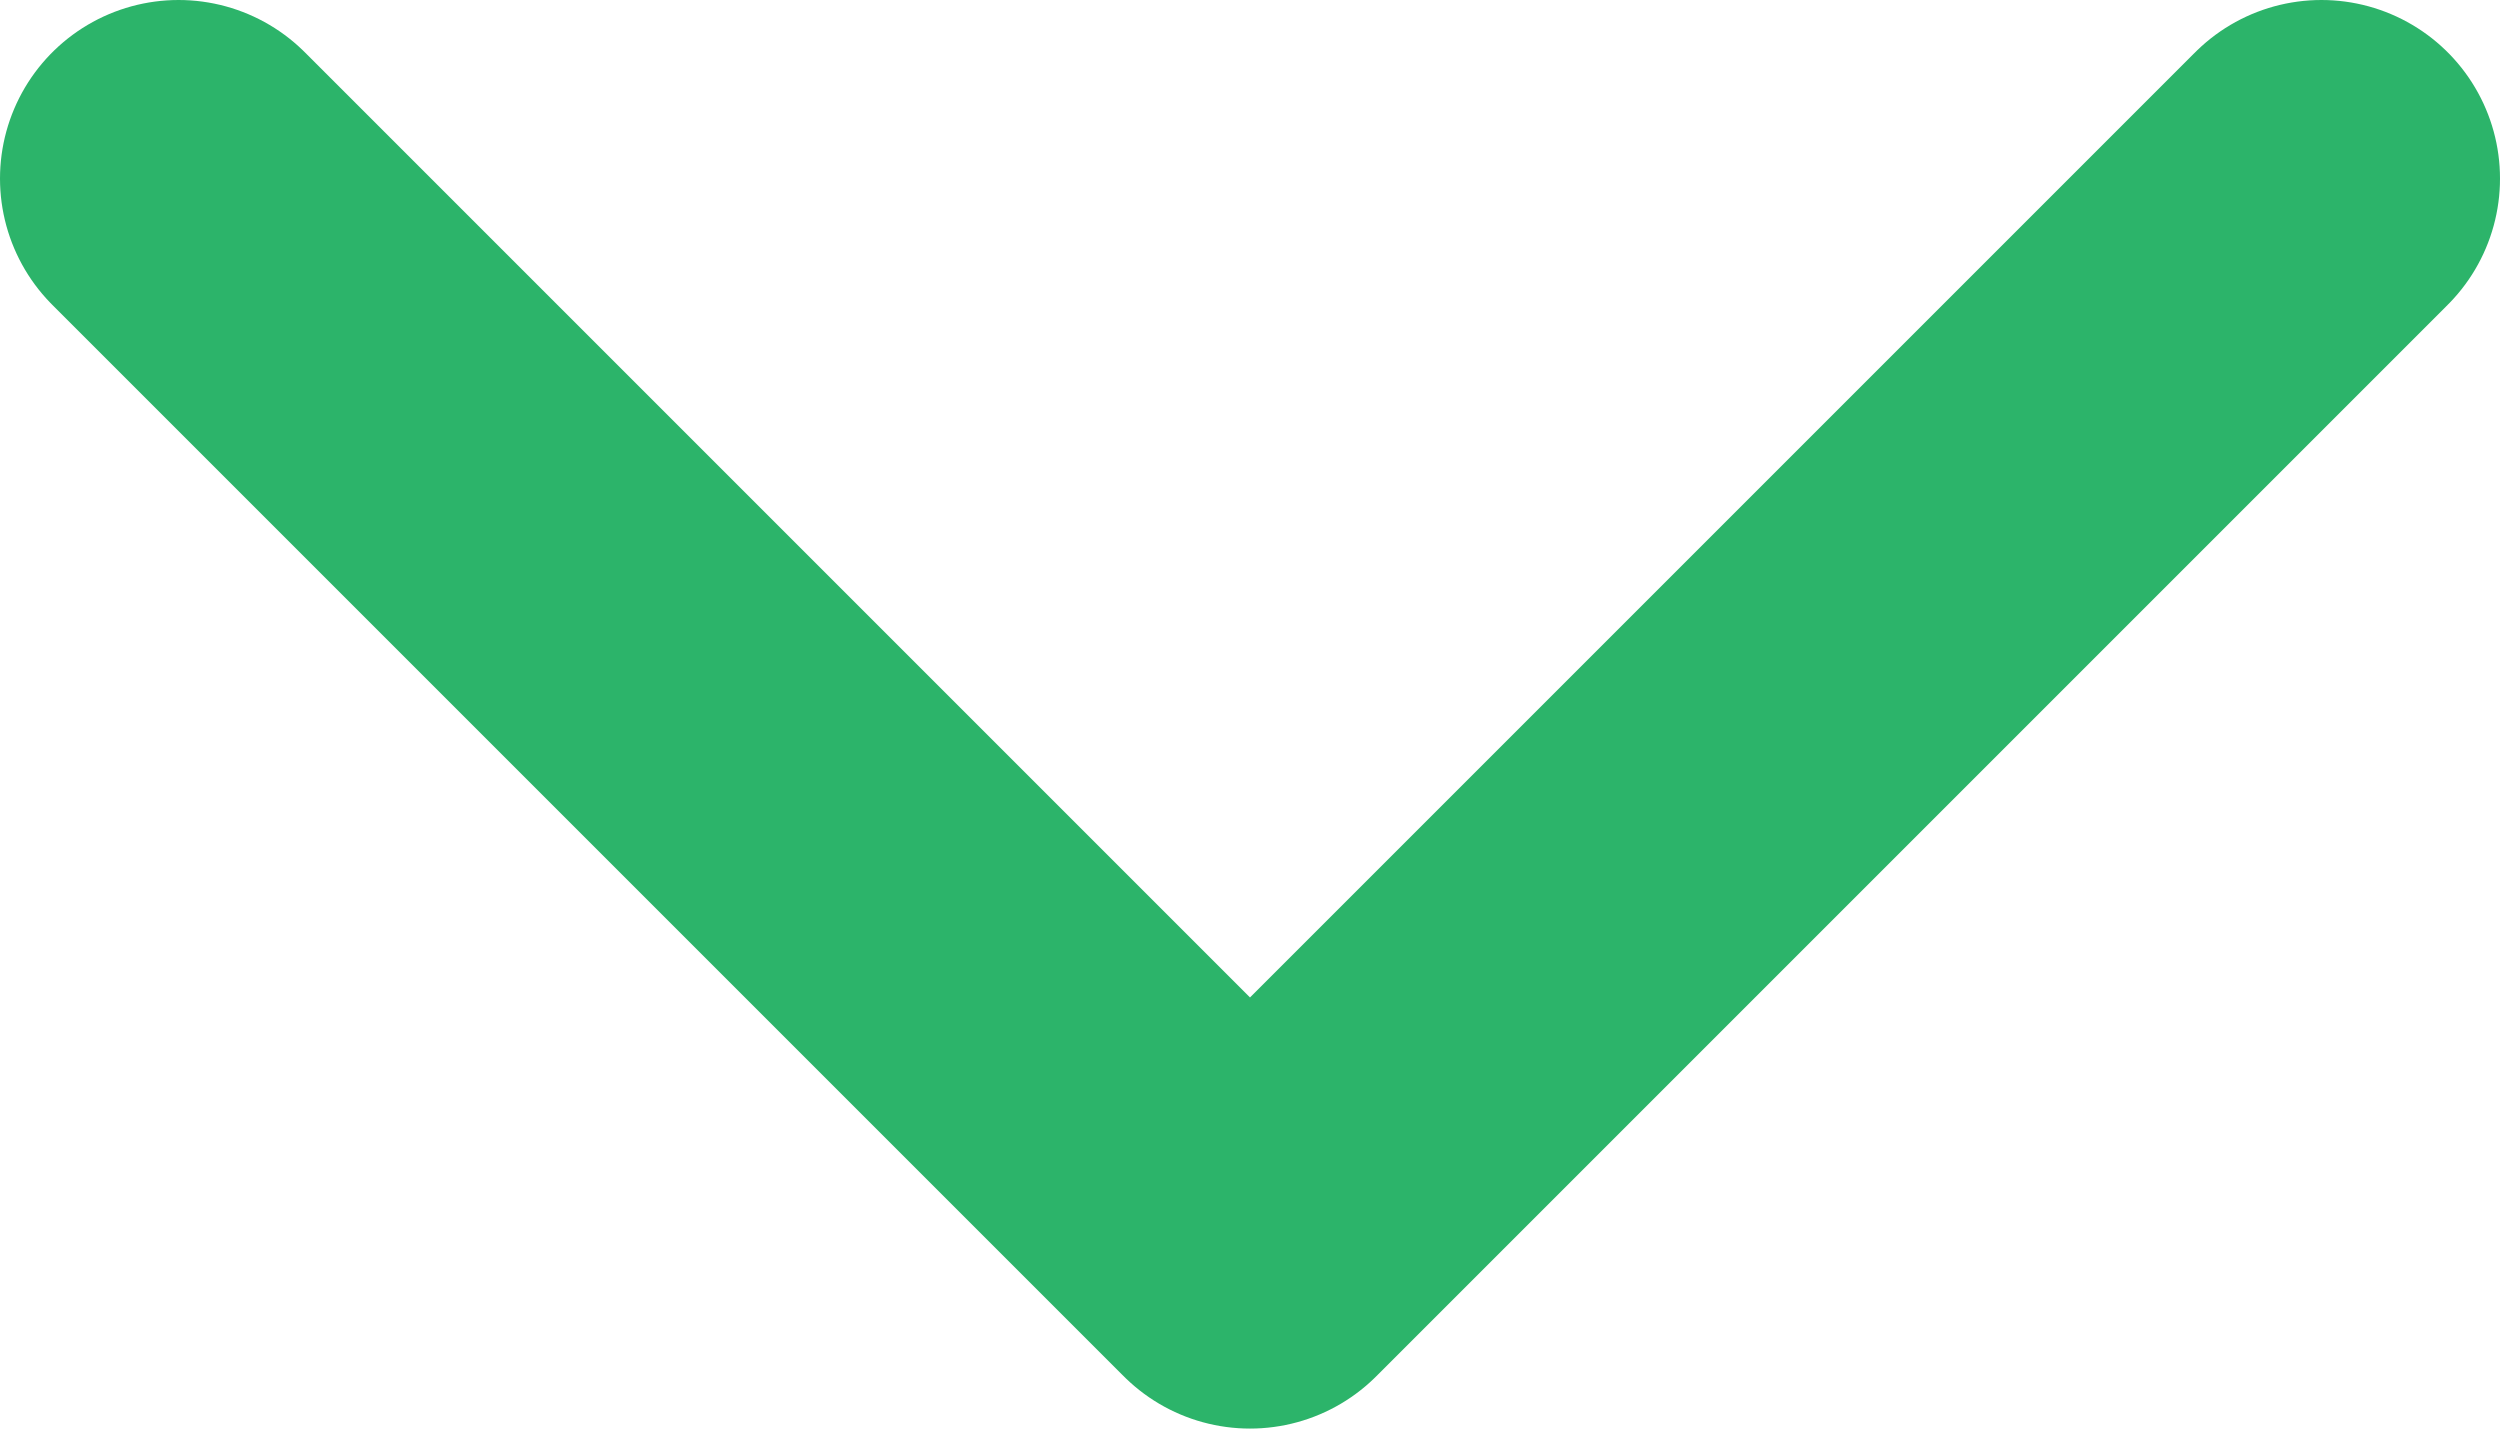
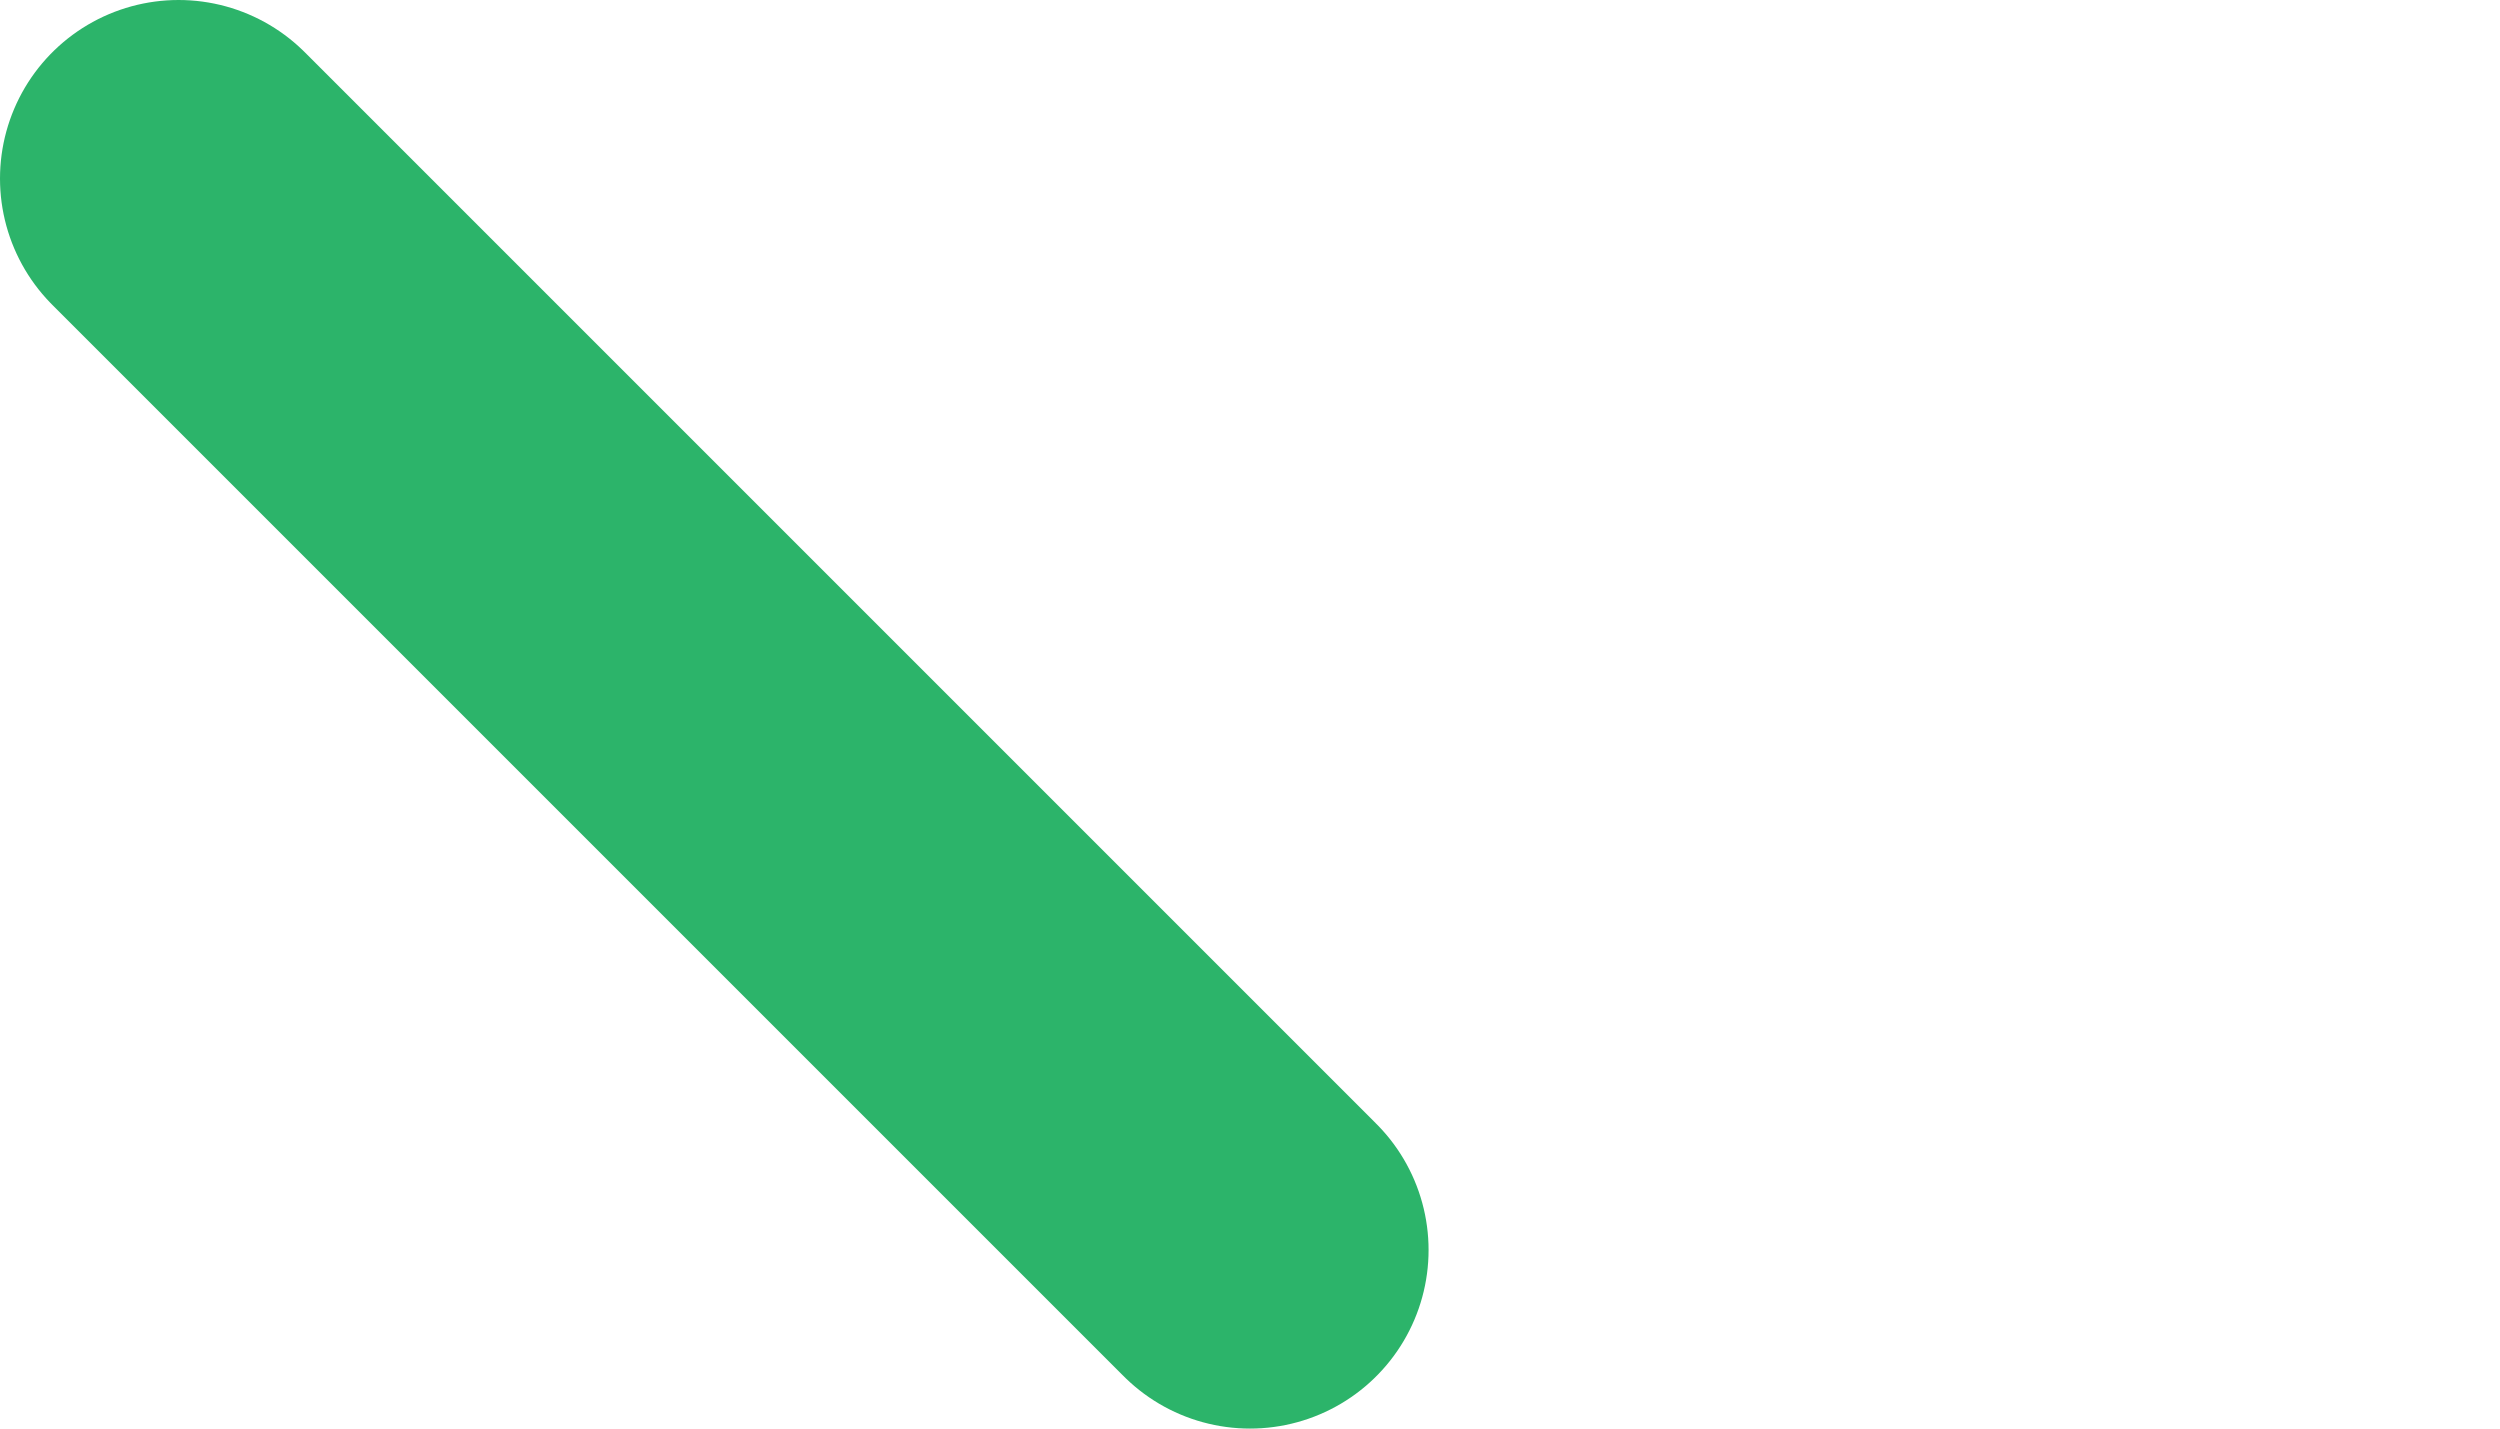
<svg xmlns="http://www.w3.org/2000/svg" width="14" height="8" viewBox="0 0 14 8" fill="none">
-   <path d="M1 1L7 7L13 1" stroke="#2cb46a" stroke-width="2" stroke-linecap="round" stroke-linejoin="round" />
+   <path d="M1 1L7 7" stroke="#2cb46a" stroke-width="2" stroke-linecap="round" stroke-linejoin="round" />
</svg>